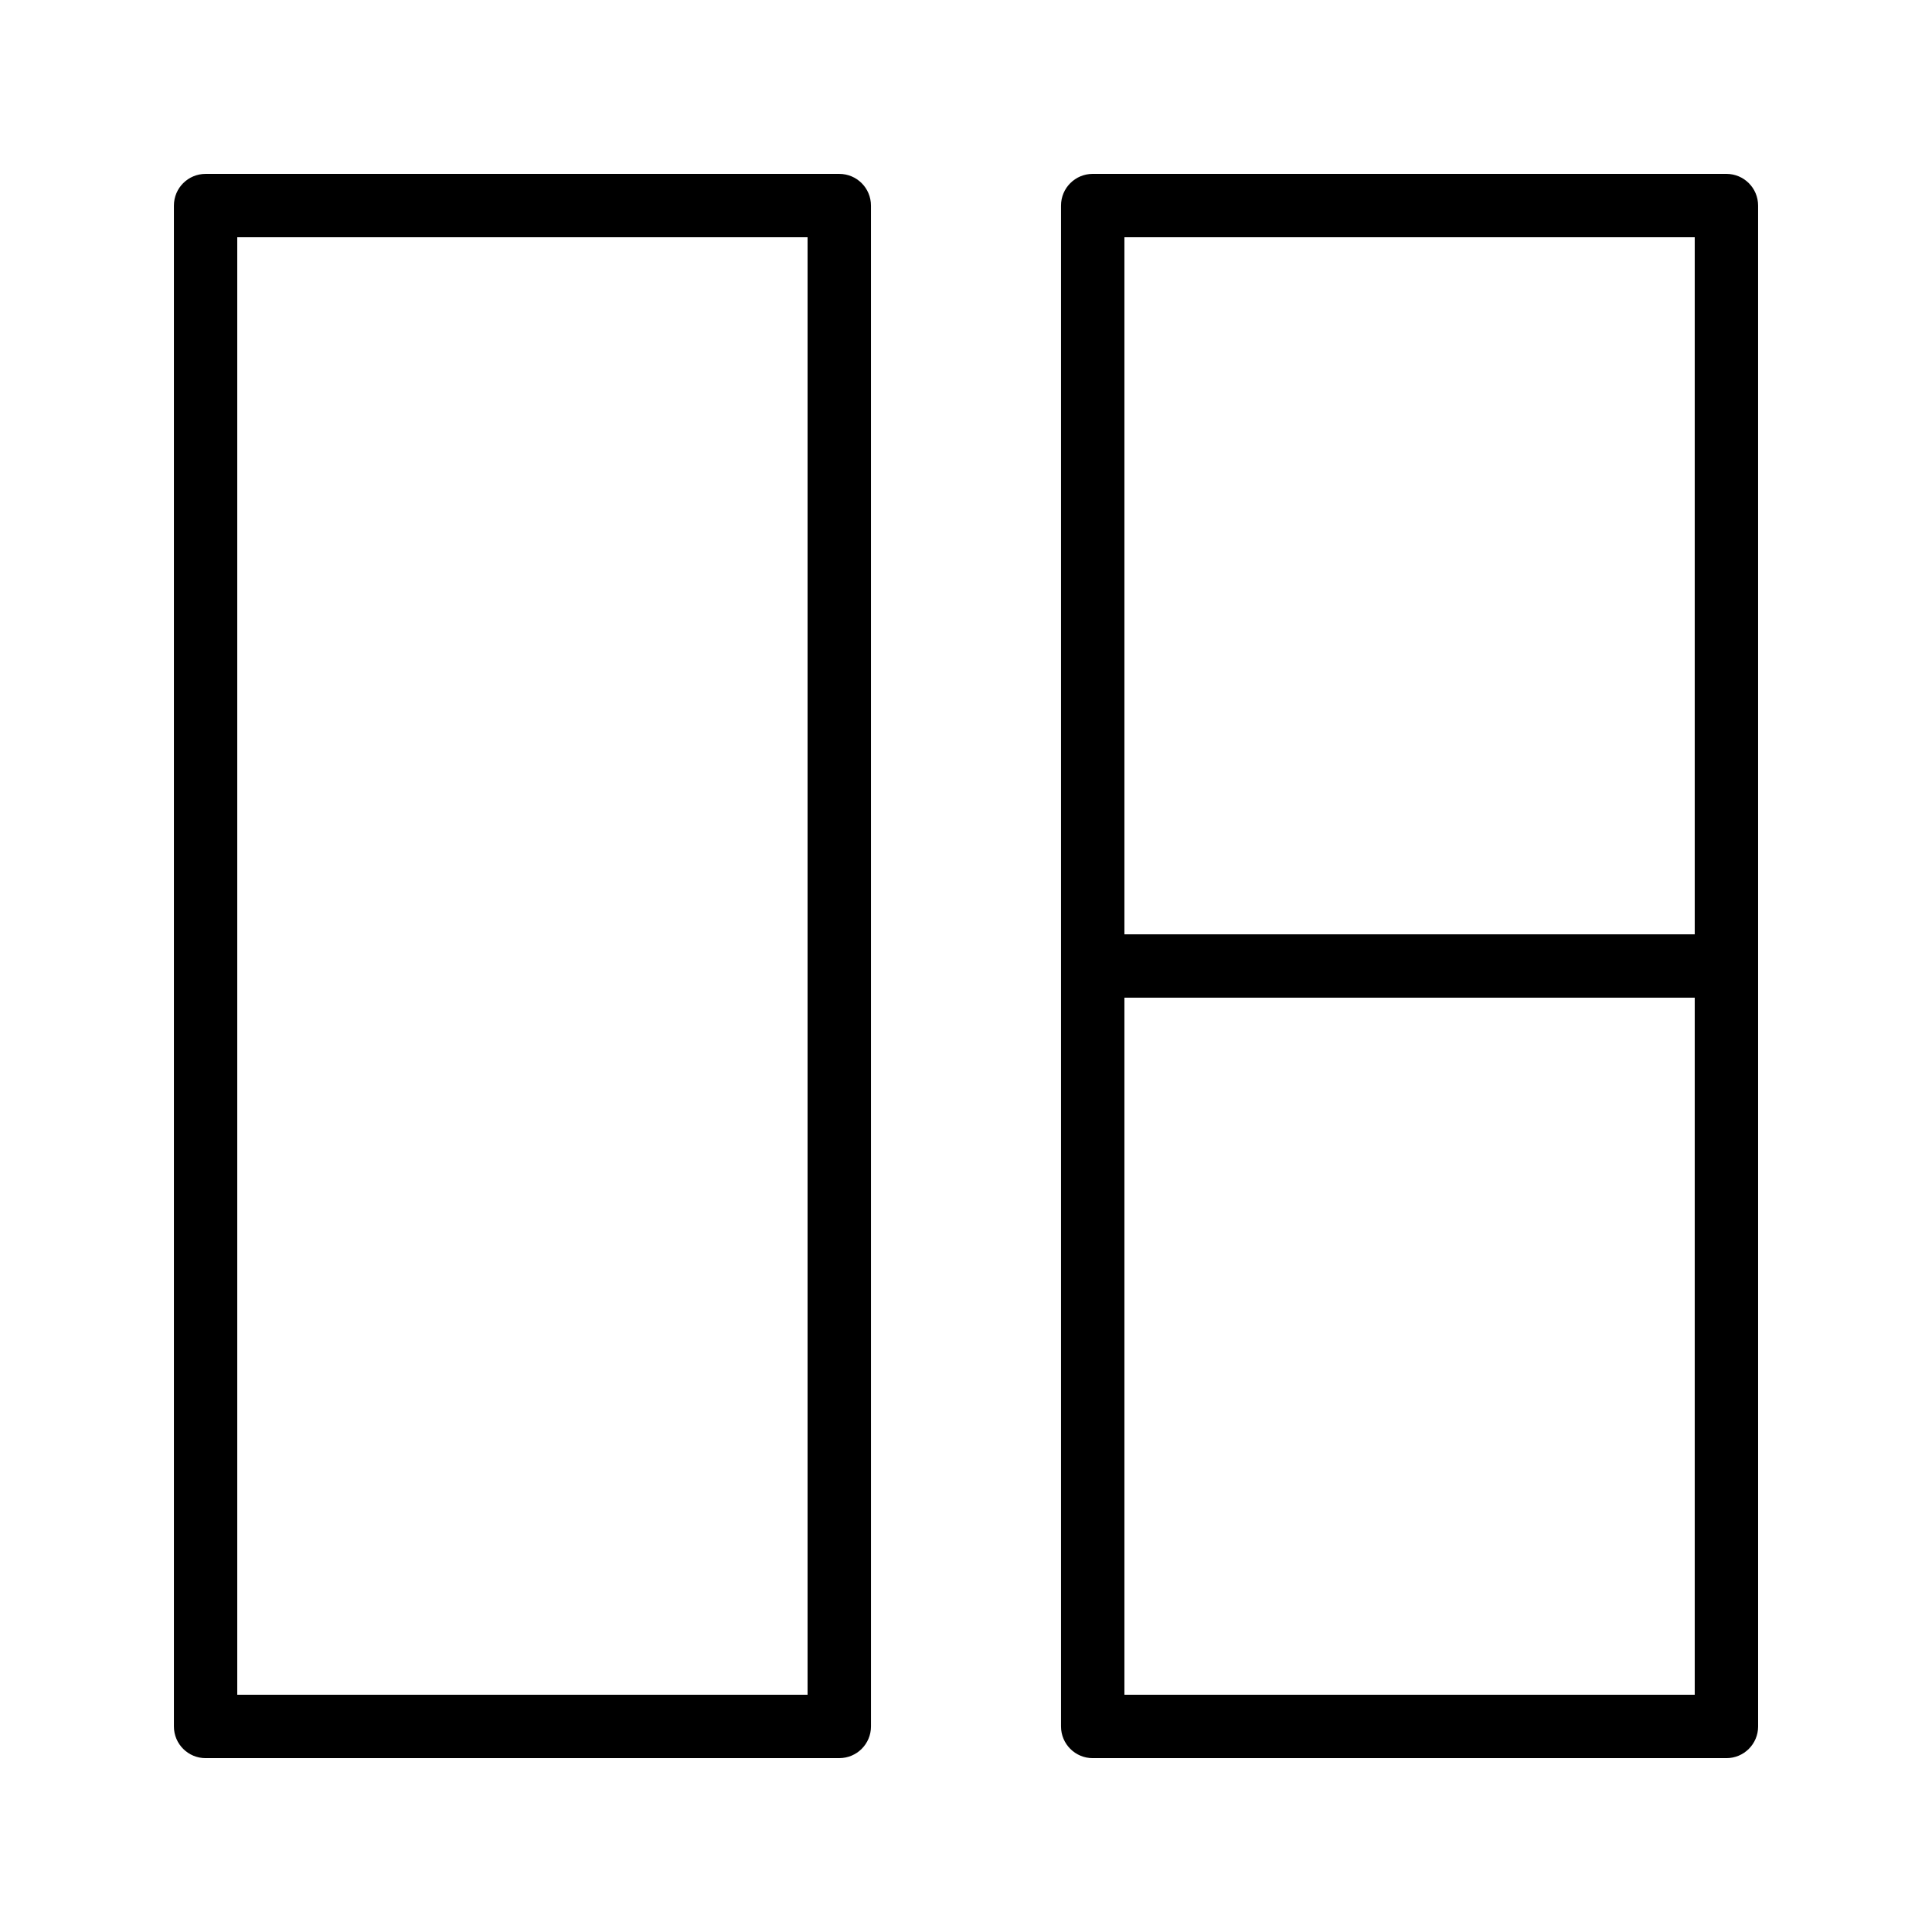
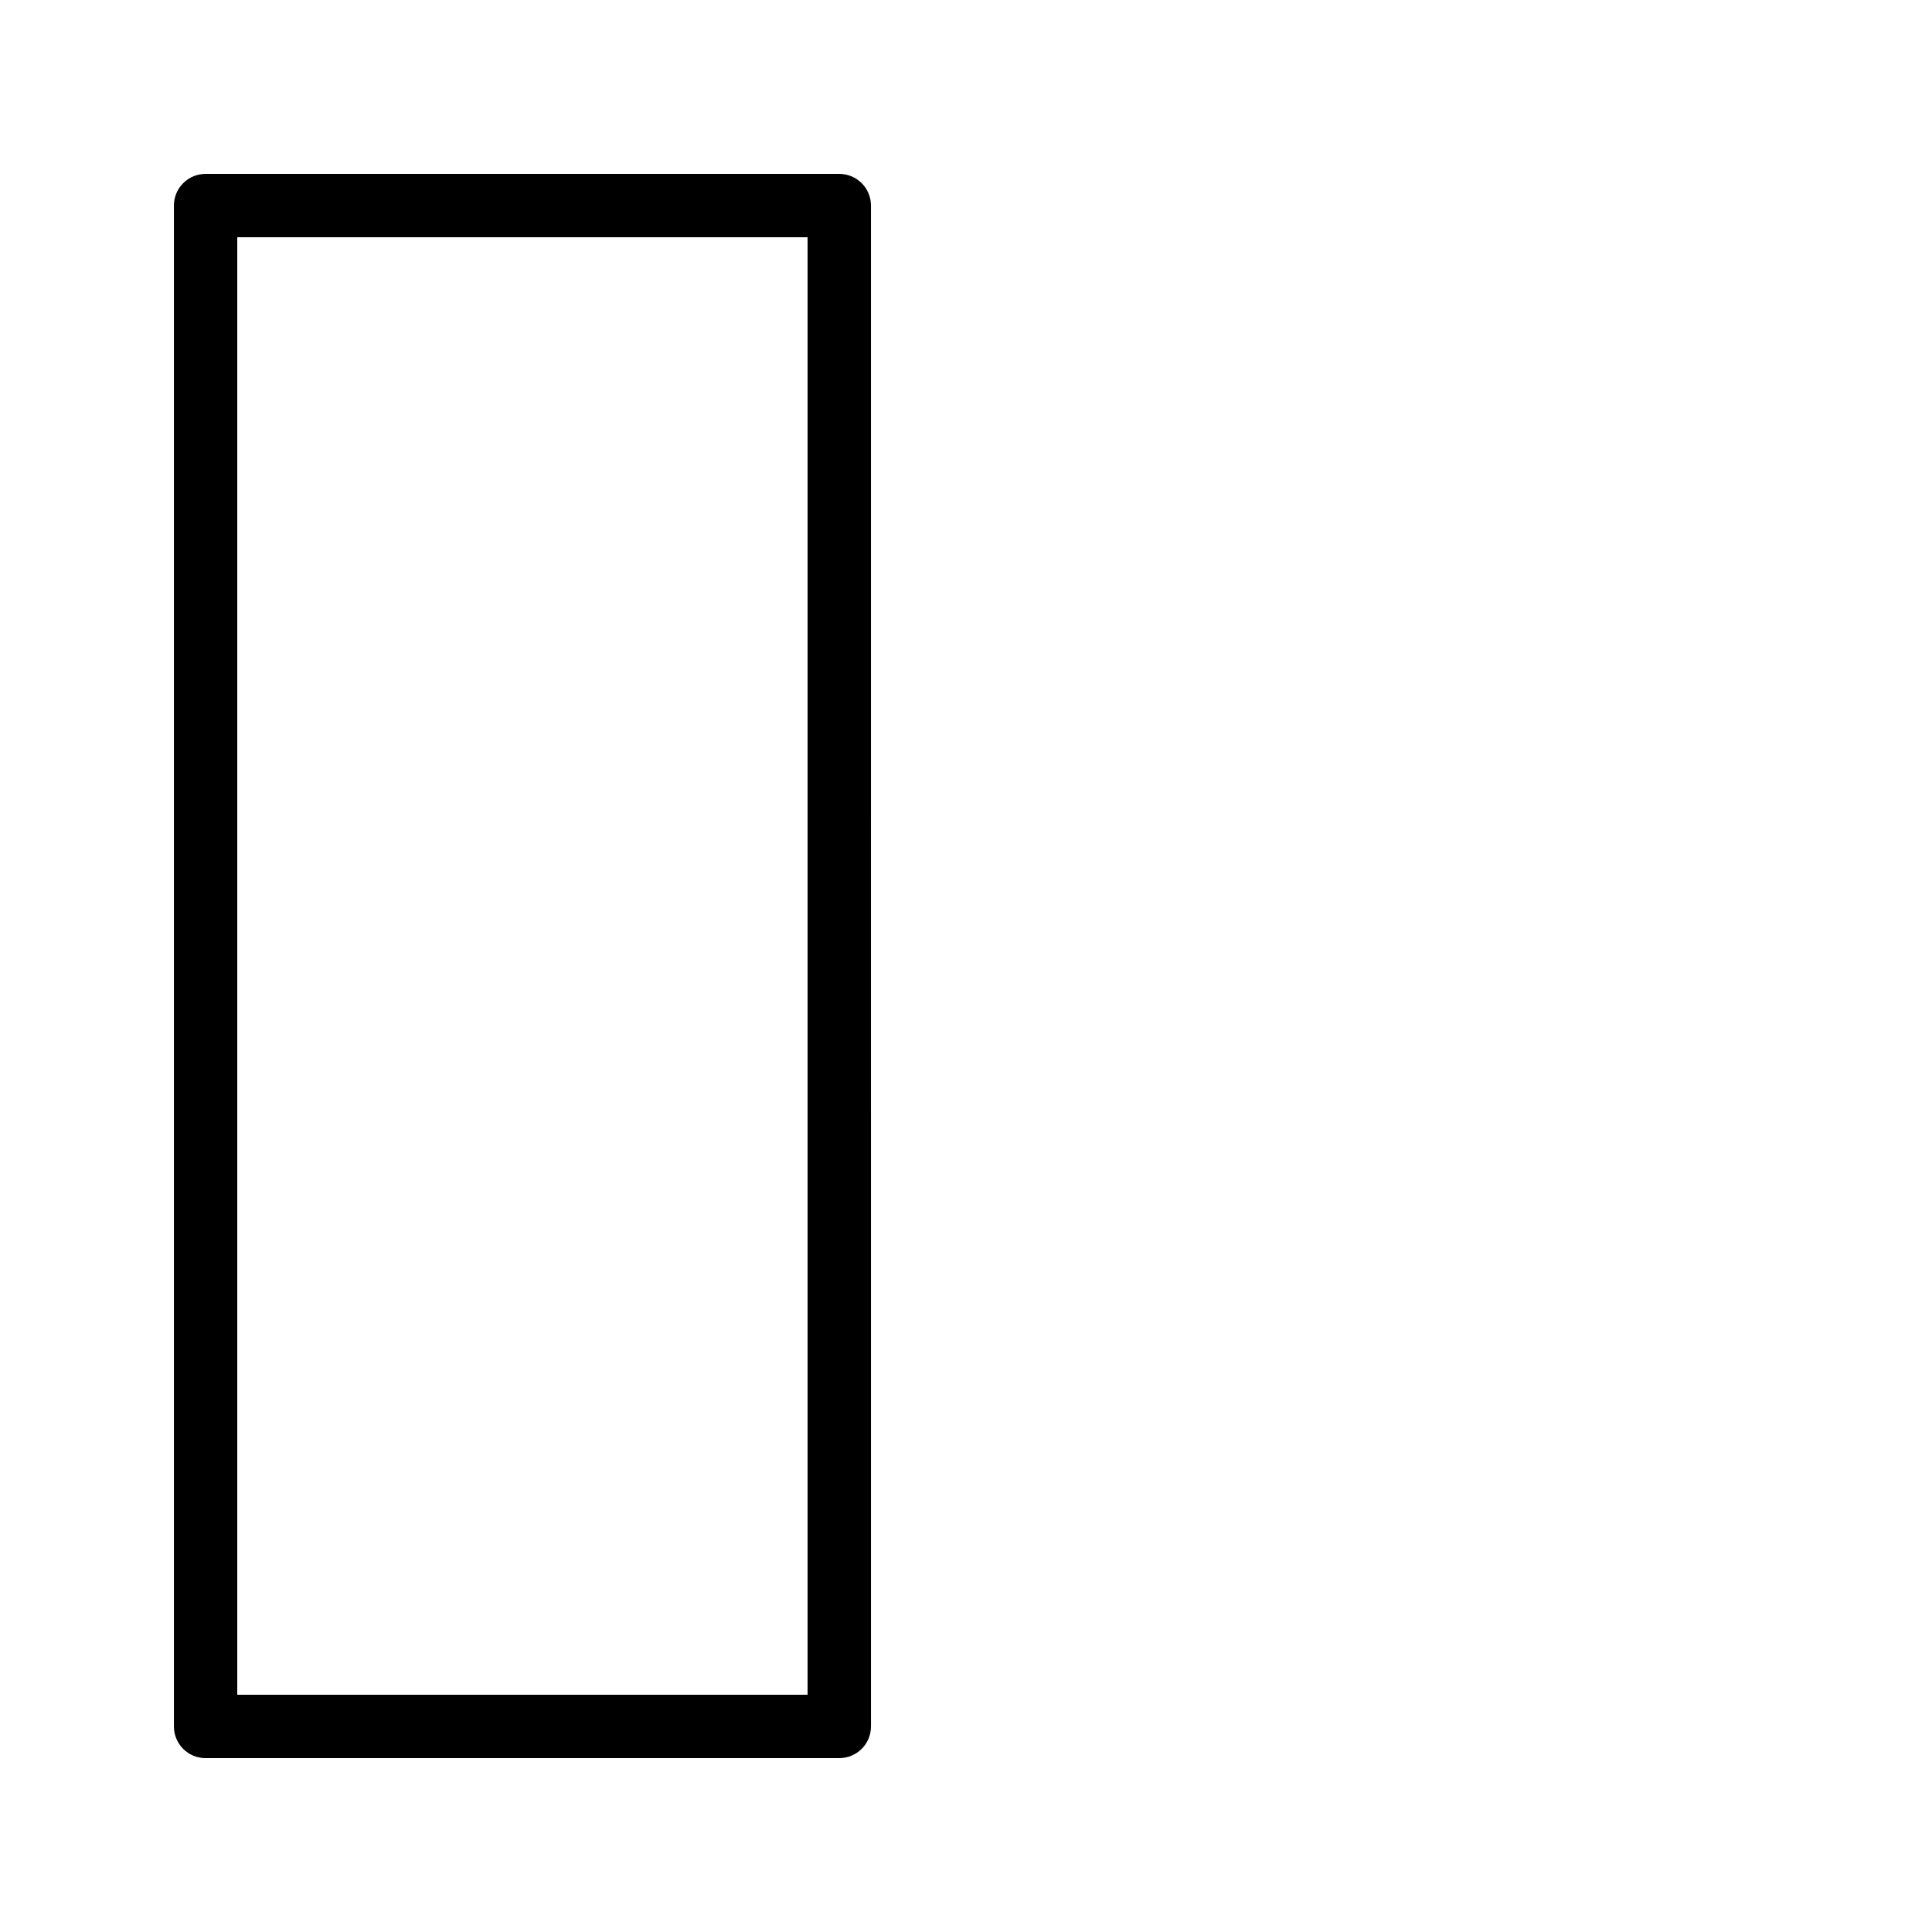
<svg xmlns="http://www.w3.org/2000/svg" fill="#000000" width="800px" height="800px" version="1.1" viewBox="144 144 512 512">
  <g>
    <path d="m198.48 609.92h167.94c4.637 0 8.398-3.754 8.398-8.398l-0.004-403.04c0-4.641-3.758-8.398-8.398-8.398h-167.93c-4.641 0-8.398 3.754-8.398 8.398v403.05c0 4.641 3.758 8.395 8.398 8.395zm8.395-403.05h151.14v386.25h-151.14z" />
-     <path d="m601.52 190.08h-167.94c-4.637 0-8.398 3.754-8.398 8.398v403.05c0 4.641 3.758 8.398 8.398 8.398h167.94c4.637 0 8.398-3.754 8.398-8.398l-0.004-403.05c0-4.644-3.758-8.398-8.395-8.398zm-8.398 16.793v184.73h-151.14v-184.73zm-151.14 386.25v-184.73h151.14v184.73z" />
  </g>
</svg>